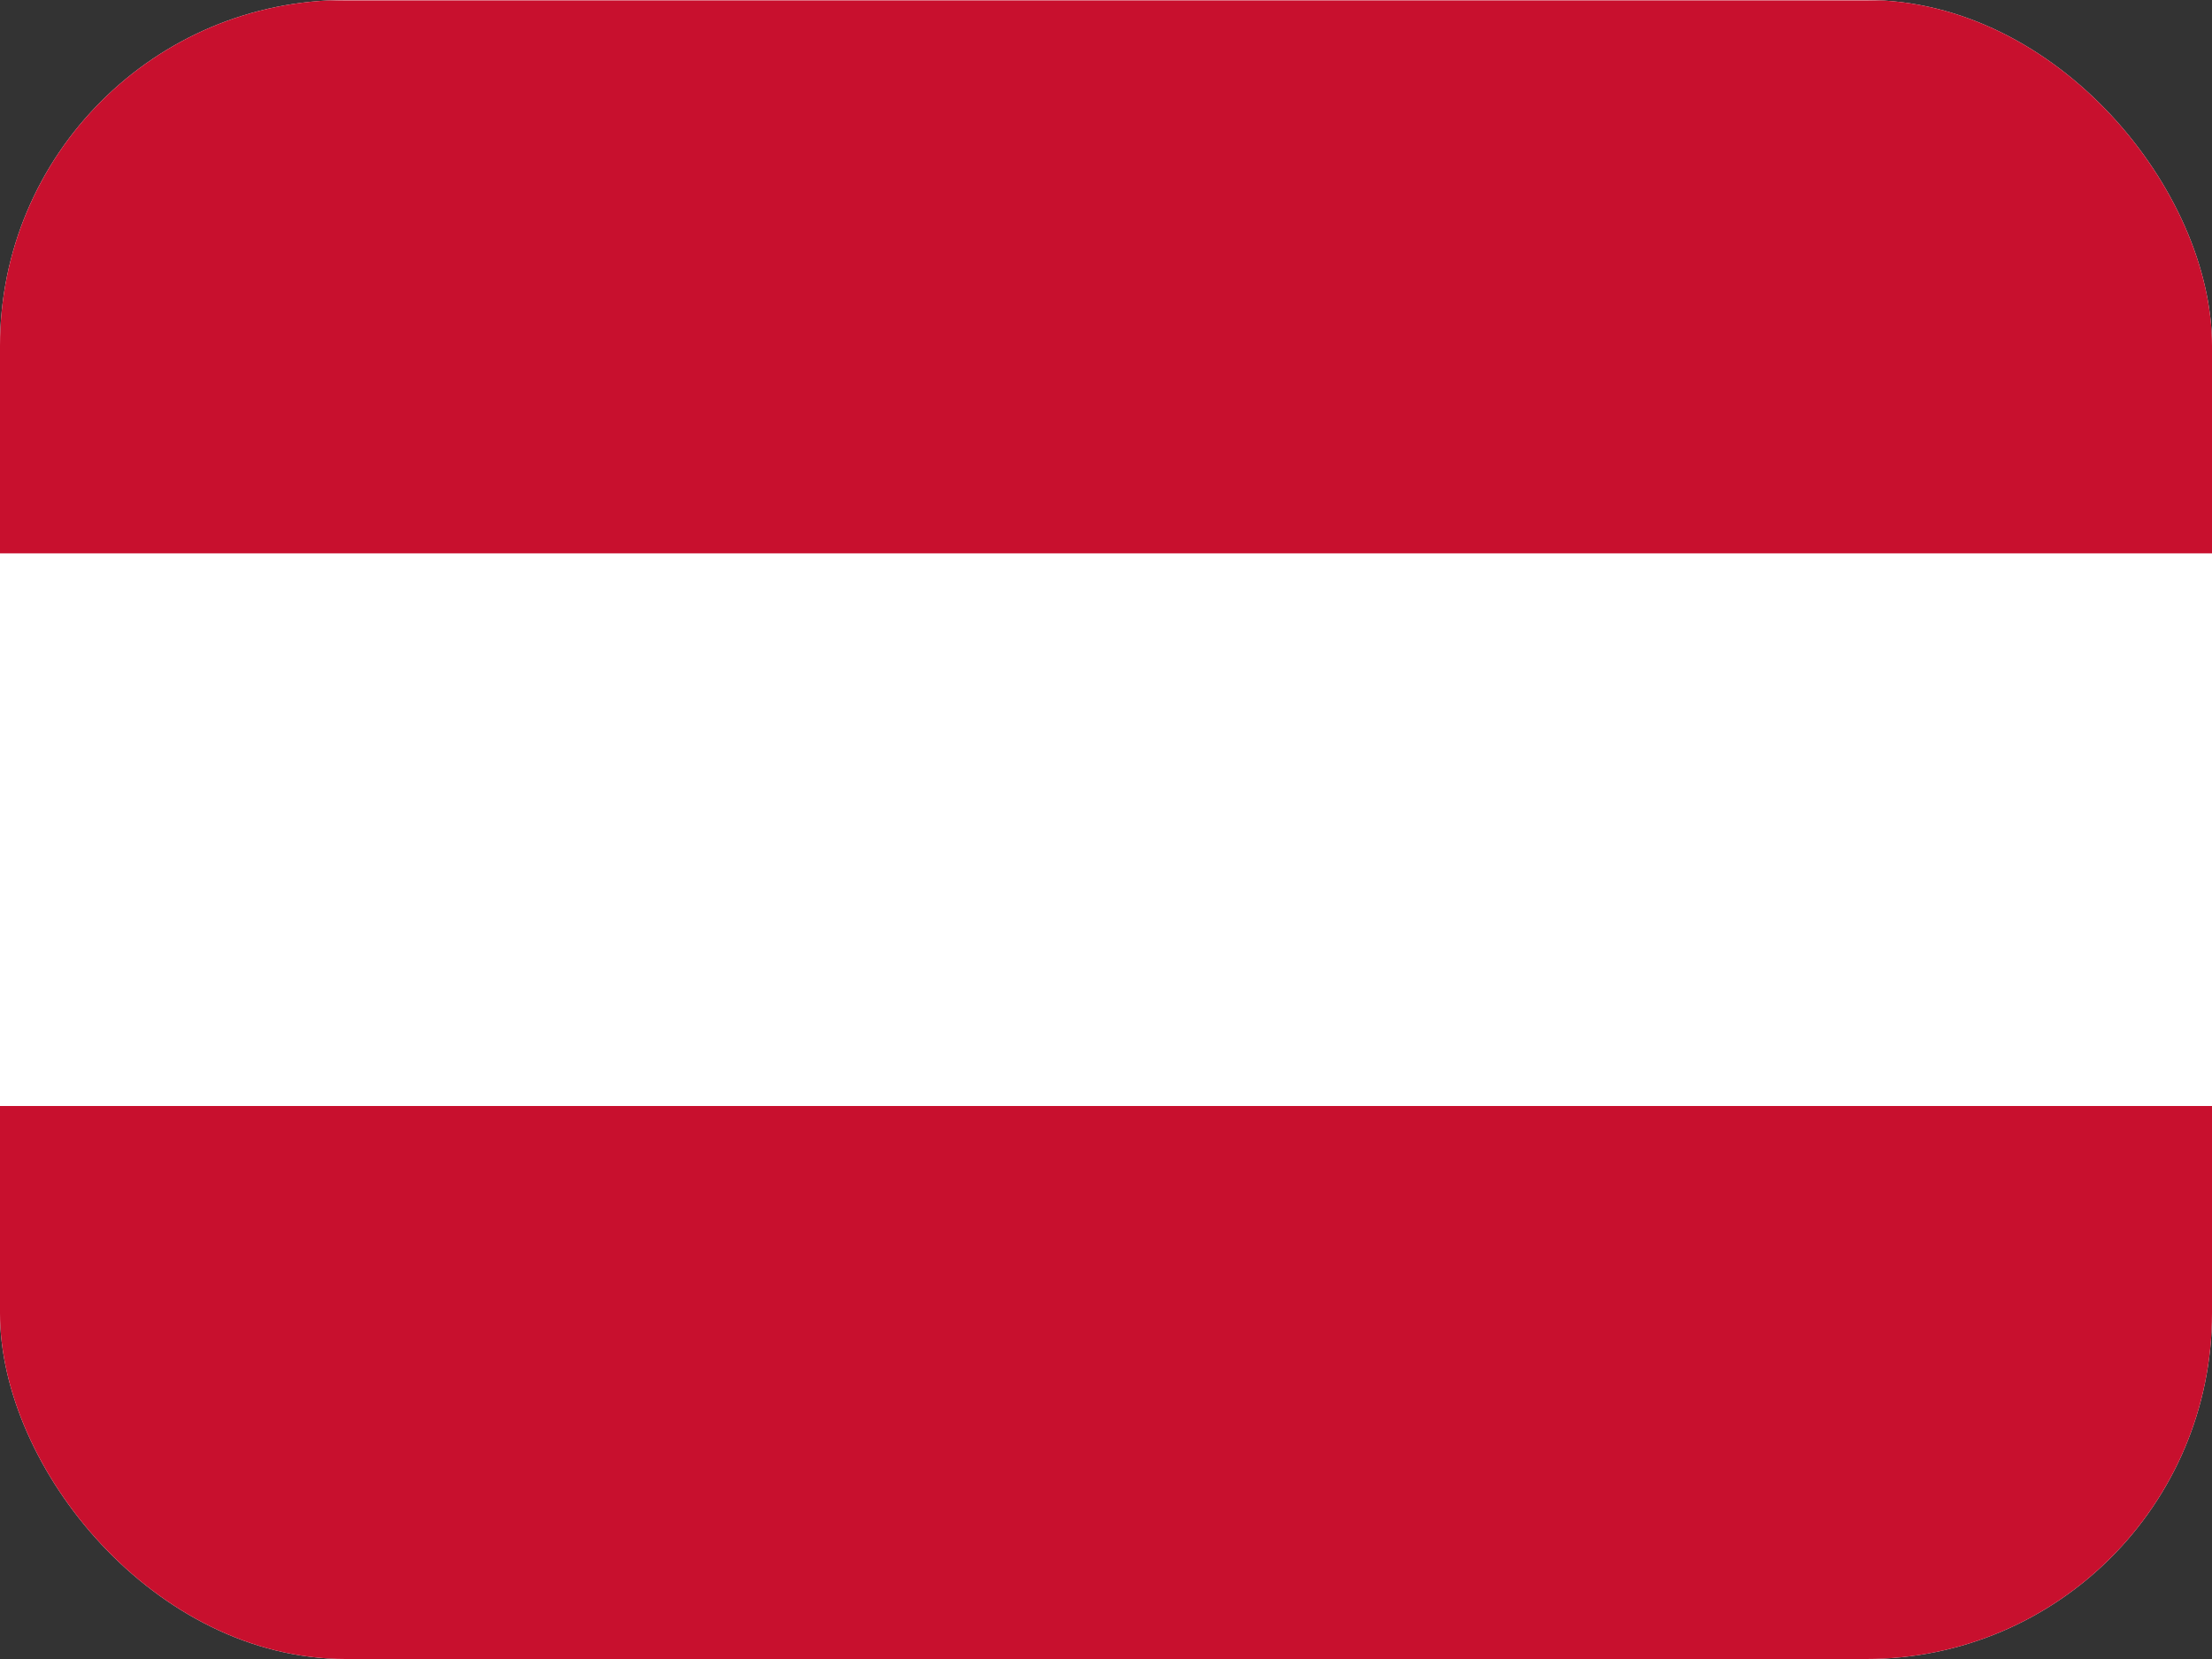
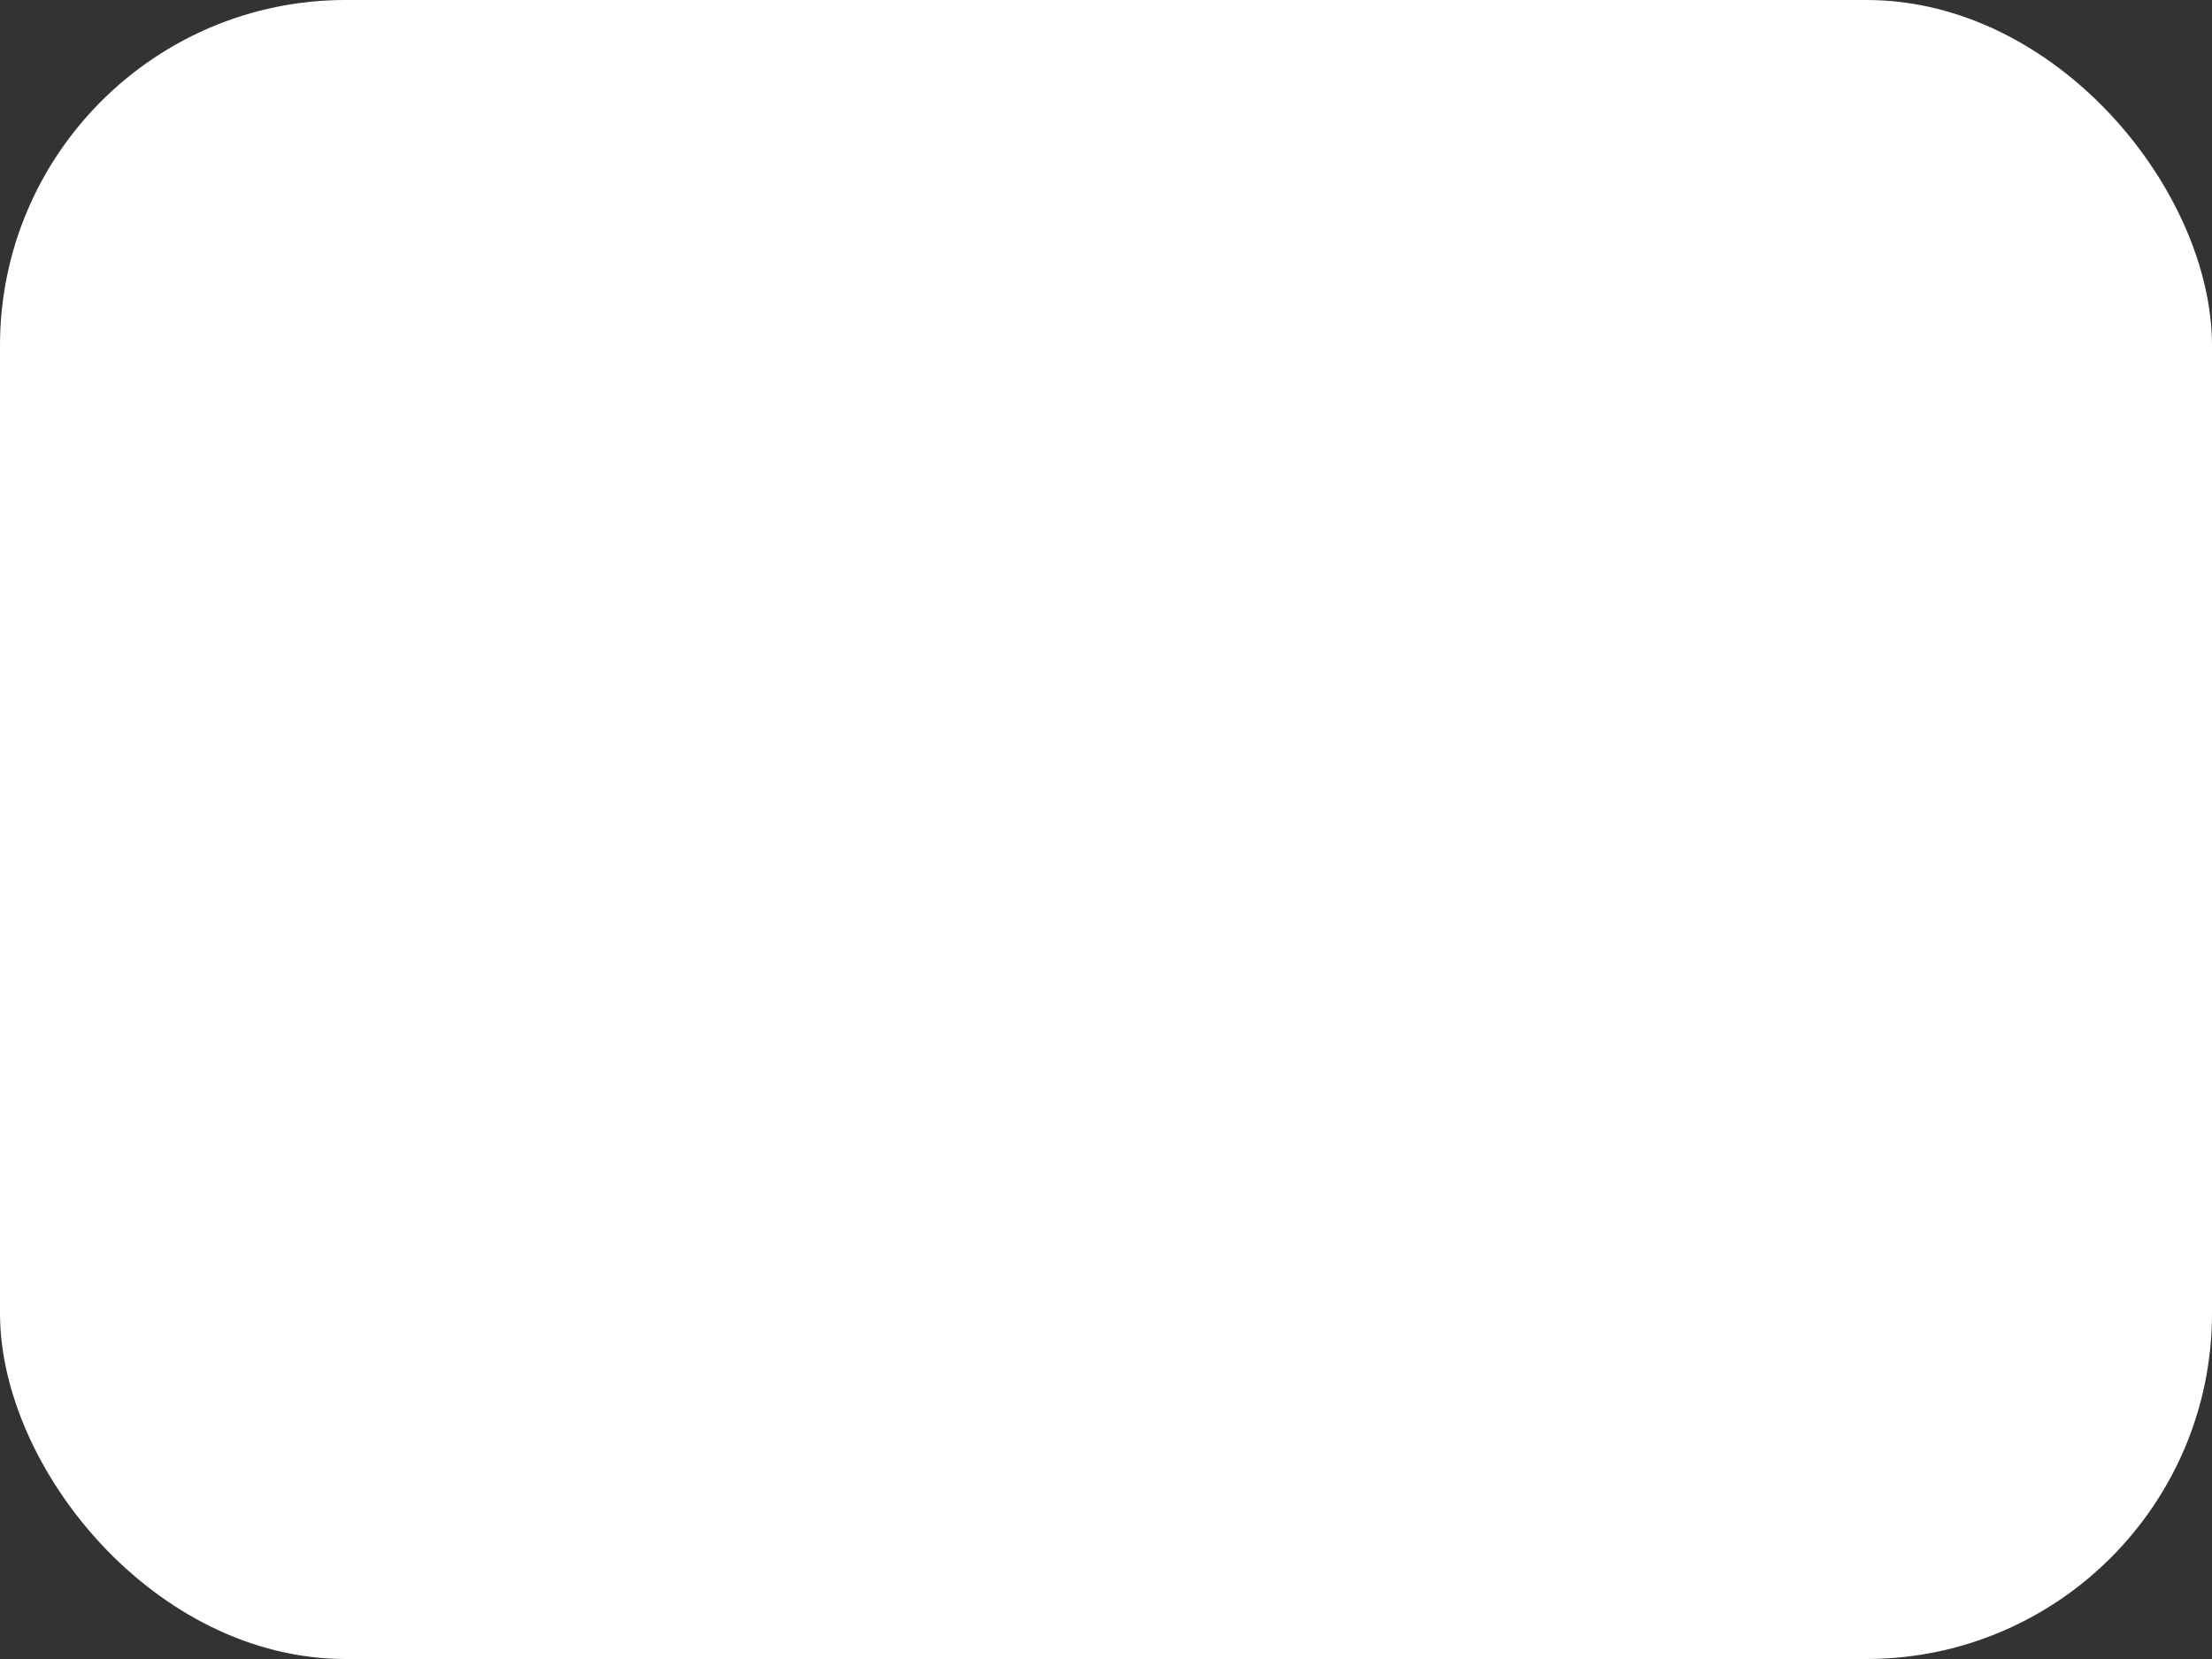
<svg xmlns="http://www.w3.org/2000/svg" width="32" height="24" viewBox="0 0 32 24" fill="none">
  <rect x="0" y="0" width="32" height="24" fill="#333333" stroke="none" />
  <g clip-path="url(#clip0_5418_952)">
    <path fill-rule="evenodd" clip-rule="evenodd" d="M32 24H0V0H32V24Z" fill="white" />
-     <path fill-rule="evenodd" clip-rule="evenodd" d="M32 24H0V16H32V24ZM32 8.005H0V0.005H32V8.005Z" fill="#C8102E" />
  </g>
  <defs>
    <clipPath id="clip0_5418_952">
      <rect width="32" height="24" rx="5" fill="white" />
    </clipPath>
  </defs>
</svg>